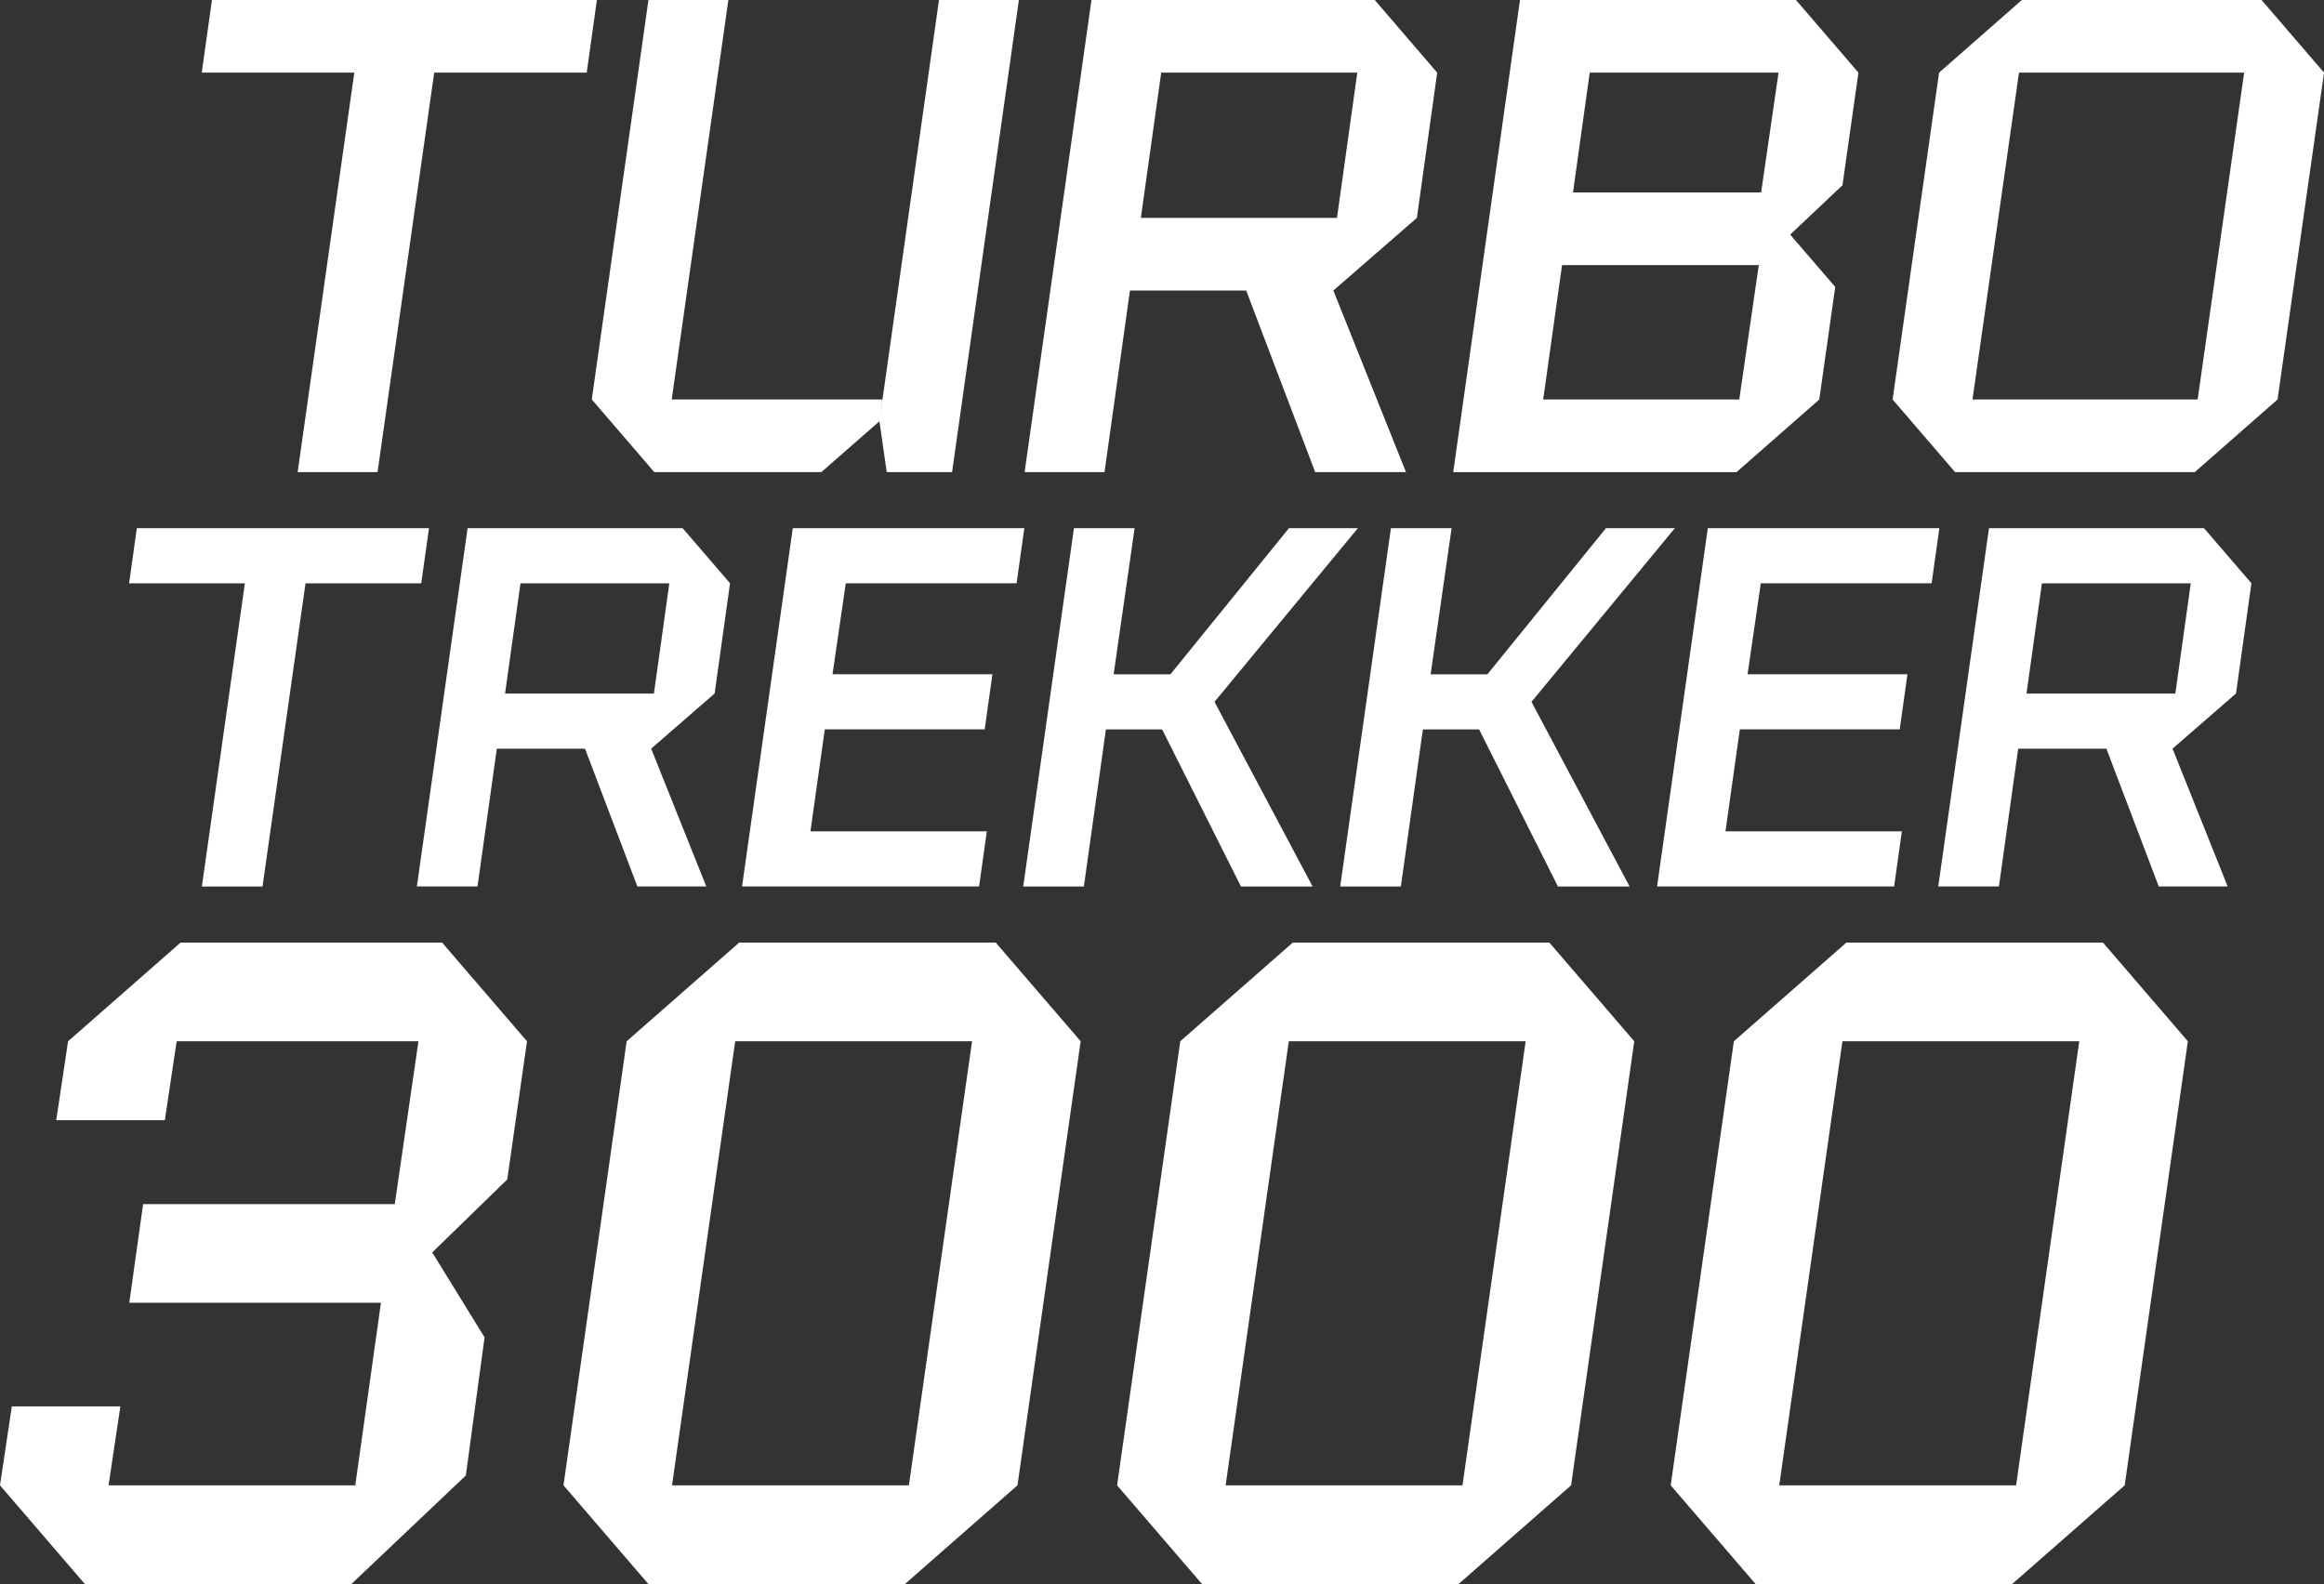
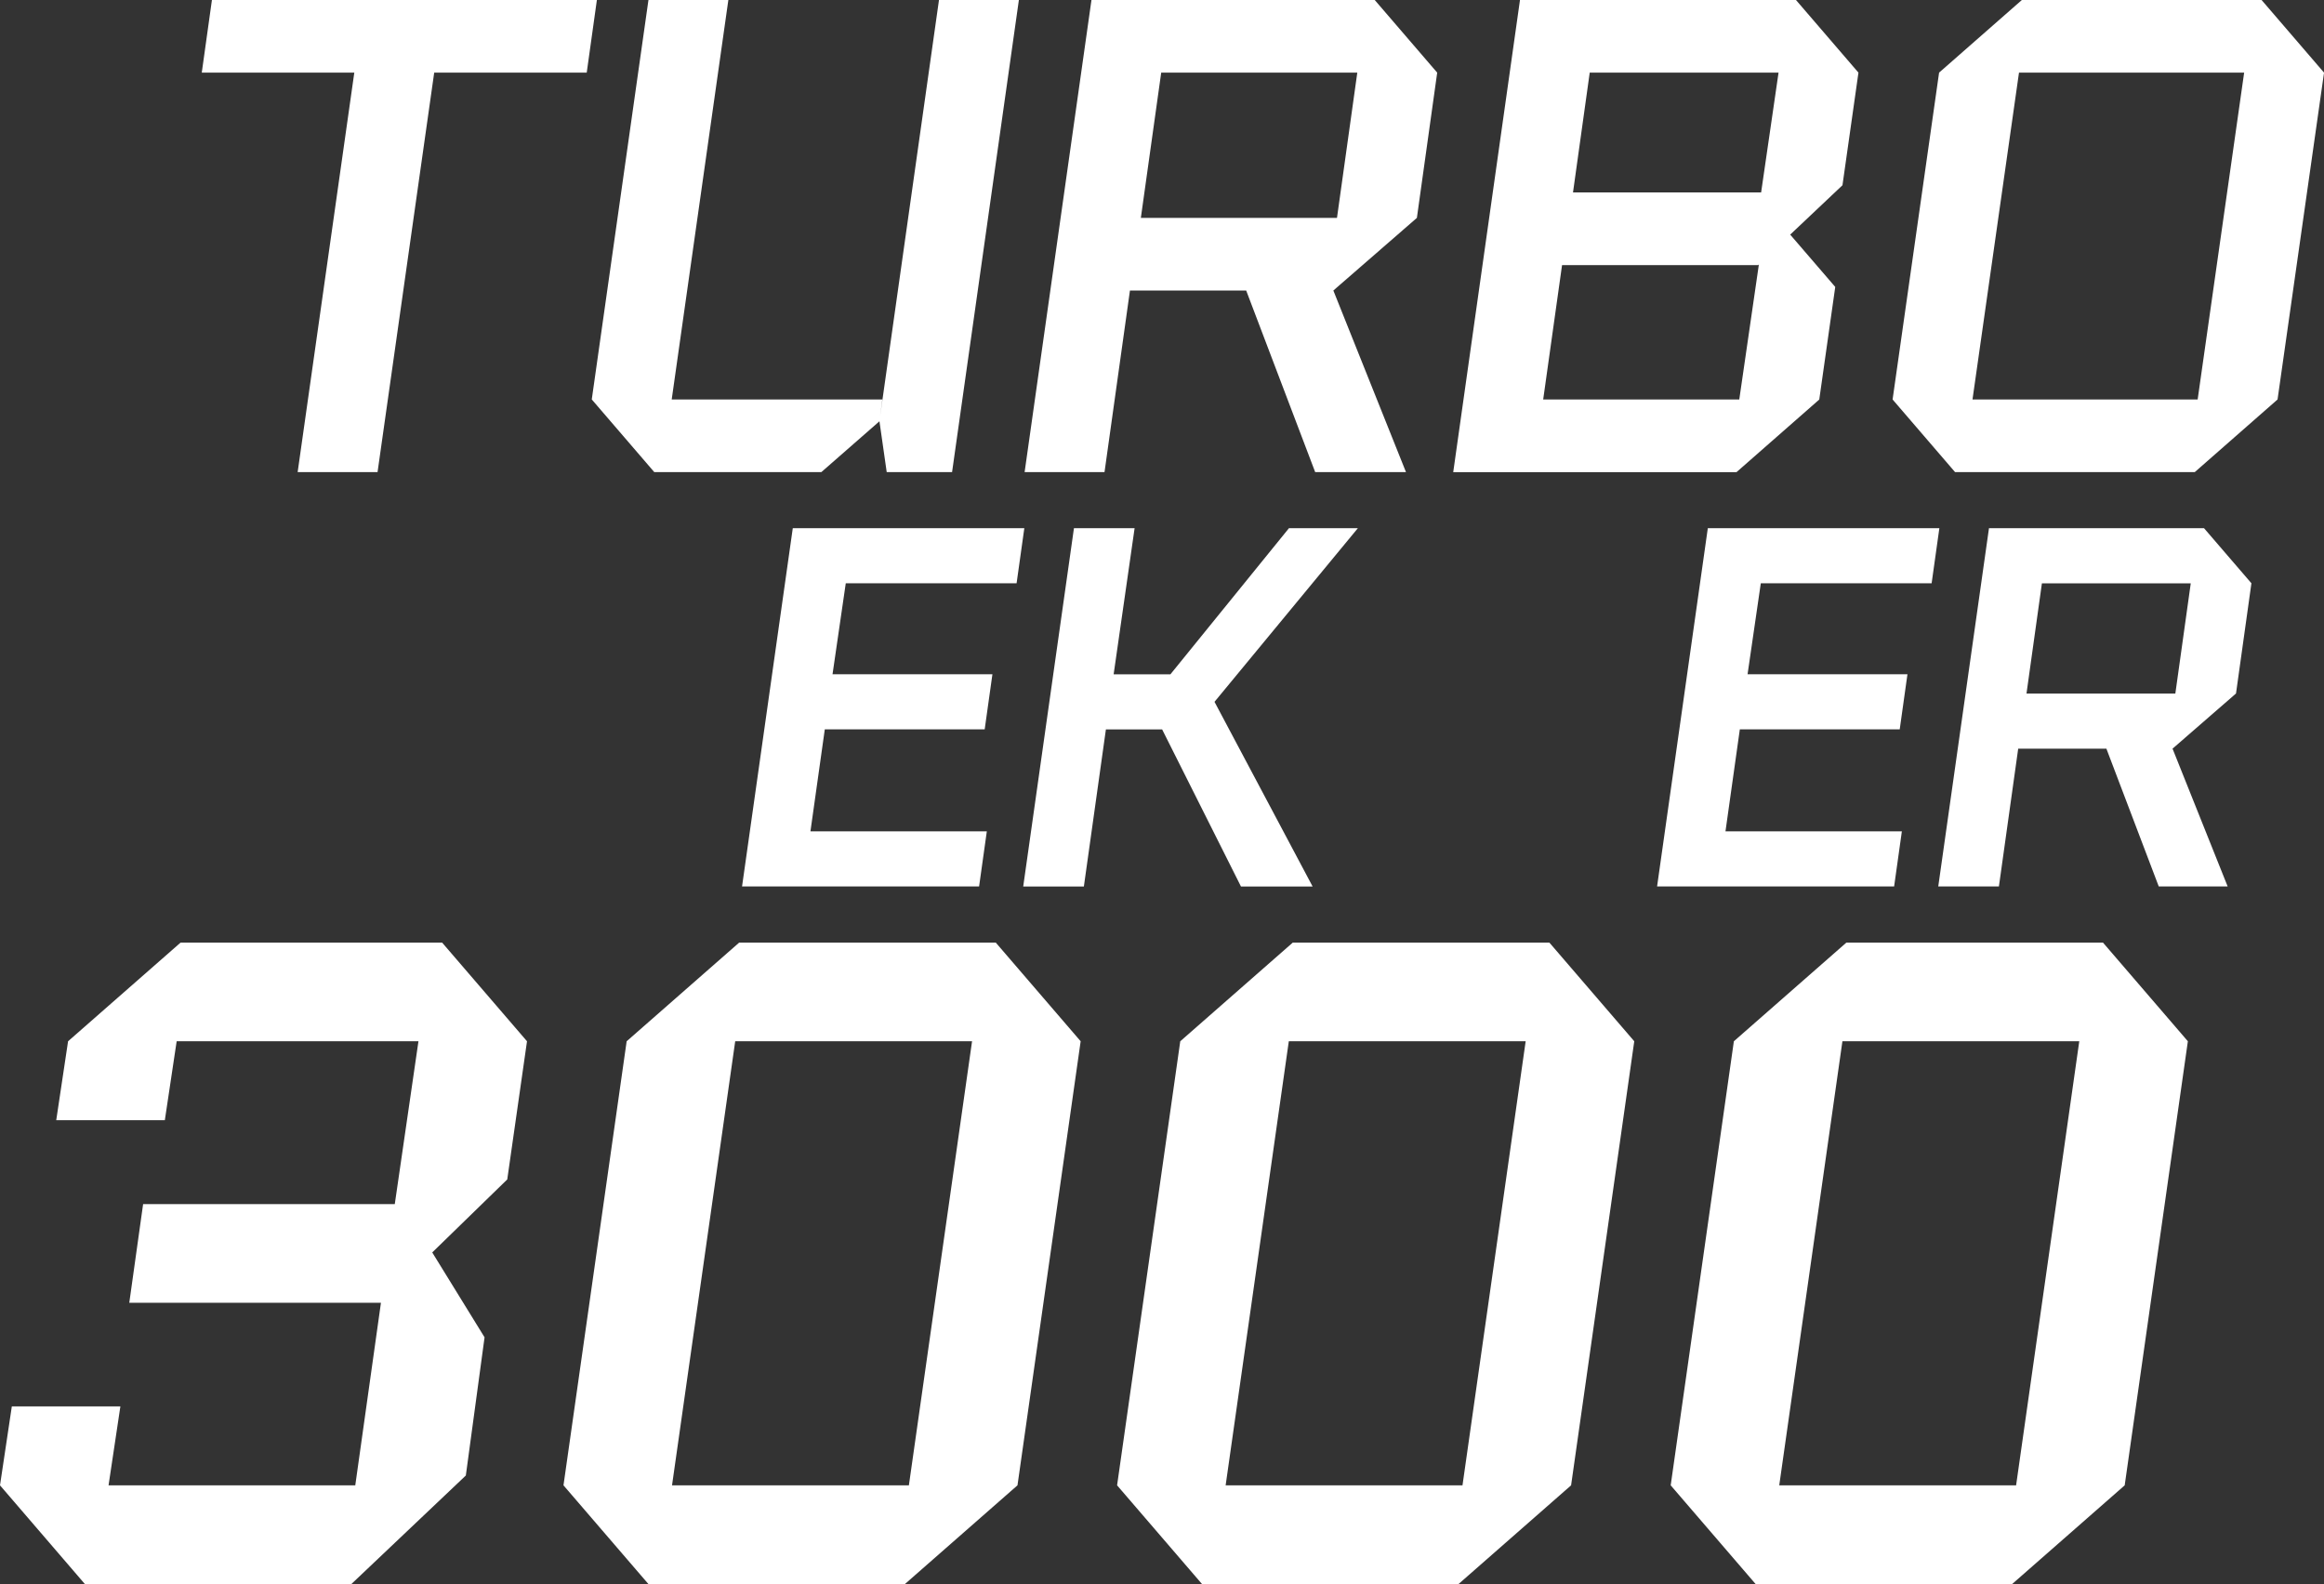
<svg xmlns="http://www.w3.org/2000/svg" id="Ebene_2" viewBox="0 0 498.84 340.01">
  <rect x="0" y="0" width="498.84" height="340.01" fill="#333333" stroke="none" />
  <defs>
    <style>
      .cls-1 {
        fill: #fff;
      }
    </style>
  </defs>
  <g id="Ebene_3">
    <g>
      <g>
        <path class="cls-1" d="M125.94,15.59h-32.74l-12.16,85.75h-17.15l12.16-85.75h-32.74l2.18-15.59h82.63l-2.18,15.59Z" />
        <path class="cls-1" d="M127.02,85.75L139.19,0h17.15l-12.16,85.75h45.21l-.62,4.68-12.47,10.91h-35.86l-13.41-15.59ZM188.76,90.43L201.55,0h17.15l-14.34,101.34h-14.03l-1.56-10.91Z" />
        <path class="cls-1" d="M304.13,46.77l-17.93,15.59,15.59,38.98h-19.49l-14.81-38.98h-24.95l-5.46,38.98h-17.15L234.28,0h60.8l13.41,15.59-4.36,31.18ZM291.34,15.59h-42.09l-4.37,31.18h42.1l4.36-31.18Z" />
        <path class="cls-1" d="M395.48,39.76l-11.22,10.6,9.67,11.23-3.43,24.17-17.77,15.59h-60.8L326.26,0h59.24l13.41,15.59-3.43,24.17ZM377.55,56.75l-.16.16h-42.1l-4.05,28.84h42.09l4.21-29ZM341.23,15.59l-3.59,25.72h40.38l3.74-25.72h-40.53Z" />
        <path class="cls-1" d="M406.24,85.75l9.98-70.16,17.77-15.59h51.45l13.41,15.59-9.98,70.16-17.77,15.59h-51.45l-13.41-15.59ZM471.72,85.75l9.98-70.16h-48.33l-9.98,70.16h48.33Z" />
      </g>
      <g>
-         <path class="cls-1" d="M90.43,125.21h-24.85l-9.23,65.08h-13.02l9.23-65.08h-24.85l1.66-11.83h62.71l-1.66,11.83Z" />
-         <path class="cls-1" d="M153.38,148.87l-13.61,11.83,11.83,29.58h-14.79l-11.24-29.58h-18.93l-4.14,29.58h-13.02l10.89-76.91h46.15l10.18,11.83-3.31,23.67ZM143.67,125.21h-31.95l-3.31,23.67h31.95l3.31-23.67Z" />
        <path class="cls-1" d="M181.54,125.21l-2.84,19.52h34.32l-1.66,11.83h-34.32l-3.08,21.89h37.86l-1.66,11.83h-50.88l10.89-76.91h49.7l-1.66,11.83h-36.68Z" />
        <path class="cls-1" d="M260.69,150.65l21.06,39.64h-15.38l-16.92-33.72h-12.07l-4.73,33.72h-13.02l10.89-76.91h13.02l-4.5,31.36h12.19l25.44-31.36h14.79l-30.77,37.27Z" />
-         <path class="cls-1" d="M328.73,150.65l21.06,39.64h-15.38l-16.92-33.72h-12.07l-4.73,33.72h-13.02l10.89-76.91h13.02l-4.5,31.36h12.19l25.44-31.36h14.79l-30.77,37.27Z" />
        <path class="cls-1" d="M377.95,125.21l-2.84,19.52h34.32l-1.66,11.83h-34.32l-3.08,21.89h37.86l-1.66,11.83h-50.88l10.89-76.91h49.7l-1.66,11.83h-36.68Z" />
        <path class="cls-1" d="M479.94,148.87l-13.61,11.83,11.83,29.58h-14.79l-11.24-29.58h-18.93l-4.14,29.58h-13.02l10.89-76.91h46.15l10.18,11.83-3.31,23.67ZM470.24,125.21h-31.95l-3.31,23.67h31.95l3.31-23.67Z" />
      </g>
      <g>
        <path class="cls-1" d="M108.88,253.17l-16.1,15.67,11.23,18.22-4.02,29.66-24.57,23.3H18.22L0,318.83l2.54-16.95h23.3l-2.54,16.95h52.96l5.51-39.19H27.75l2.97-21.18h54.02l5.08-34.95h-51.9l-2.54,16.95H12.07l2.54-16.95,24.15-21.18h56.14l18.22,21.18-4.24,29.66Z" />
        <path class="cls-1" d="M120.95,318.83l13.56-95.32,24.15-21.18h55.08l18.22,21.18-13.56,95.32-24.15,21.18h-55.08l-18.22-21.18ZM195.09,318.83l13.56-95.32h-50.84l-13.56,95.32h50.84Z" />
        <path class="cls-1" d="M239.78,318.83l13.56-95.32,24.15-21.18h55.08l18.22,21.18-13.56,95.32-24.15,21.18h-55.08l-18.22-21.18ZM313.92,318.83l13.56-95.32h-50.84l-13.56,95.32h50.84Z" />
        <path class="cls-1" d="M358.61,318.83l13.56-95.32,24.15-21.18h55.08l18.22,21.18-13.56,95.32-24.15,21.18h-55.08l-18.22-21.18ZM432.75,318.83l13.56-95.32h-50.84l-13.56,95.32h50.84Z" />
      </g>
    </g>
  </g>
</svg>